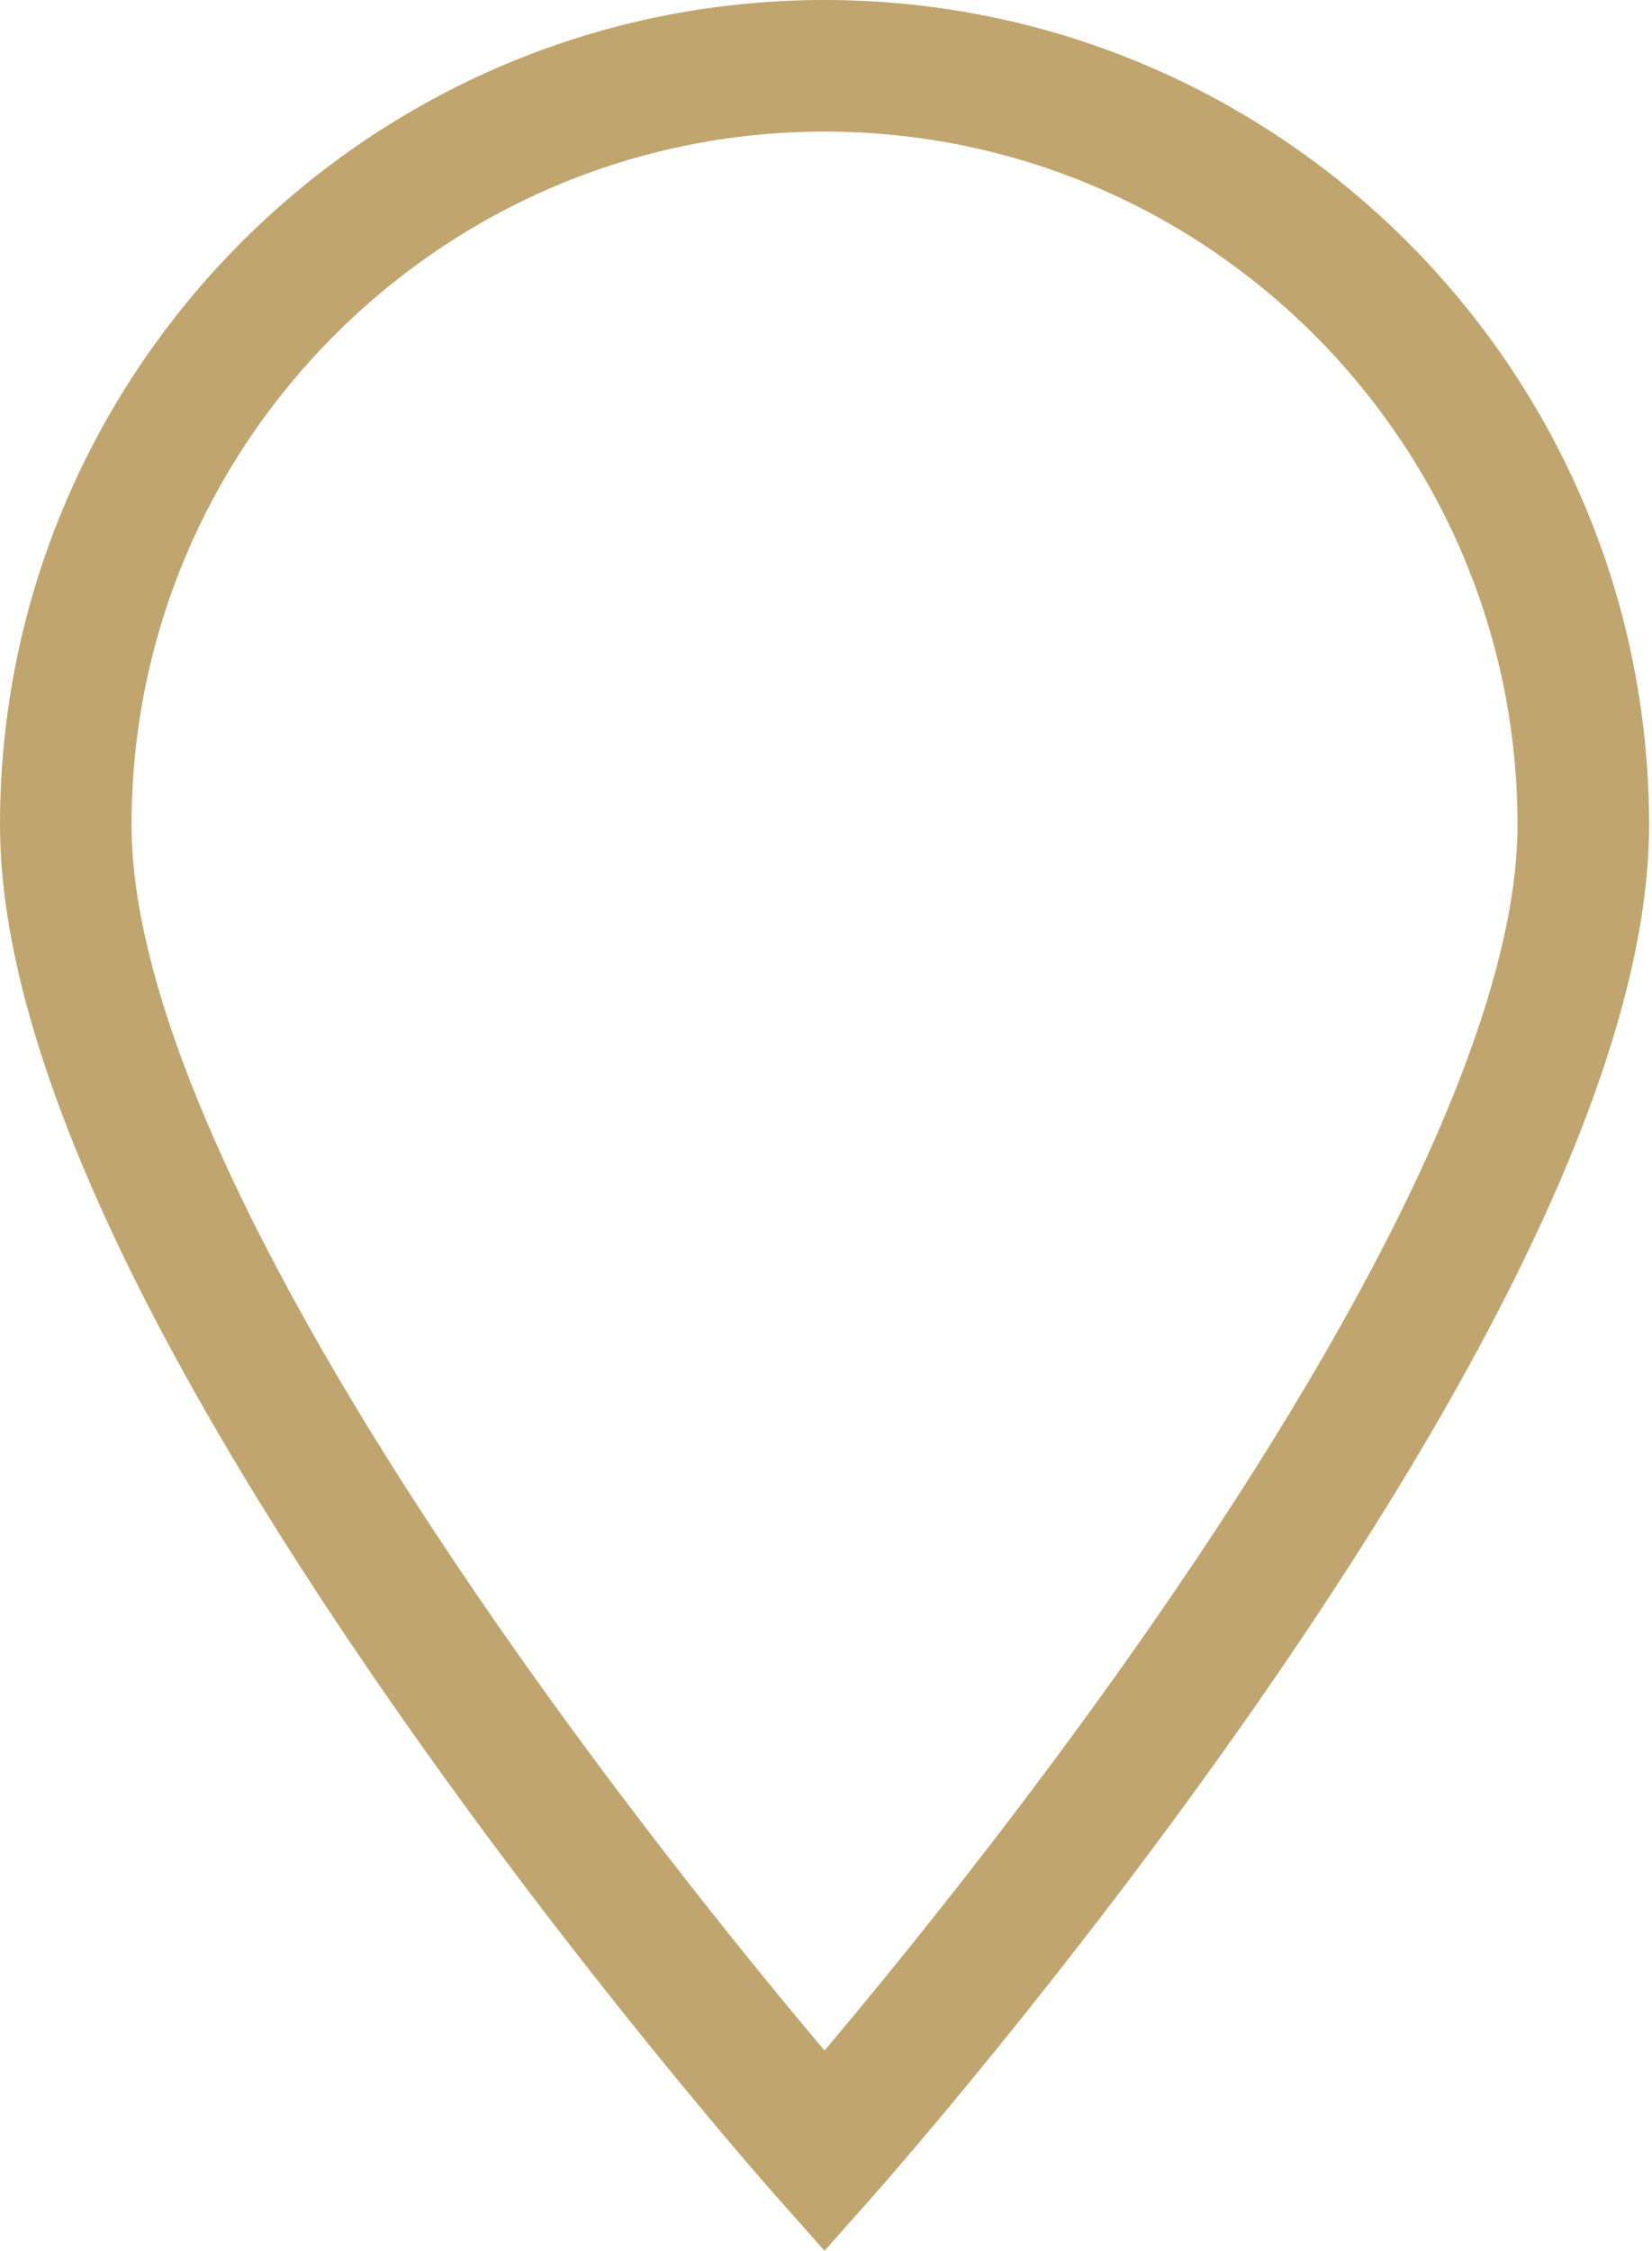
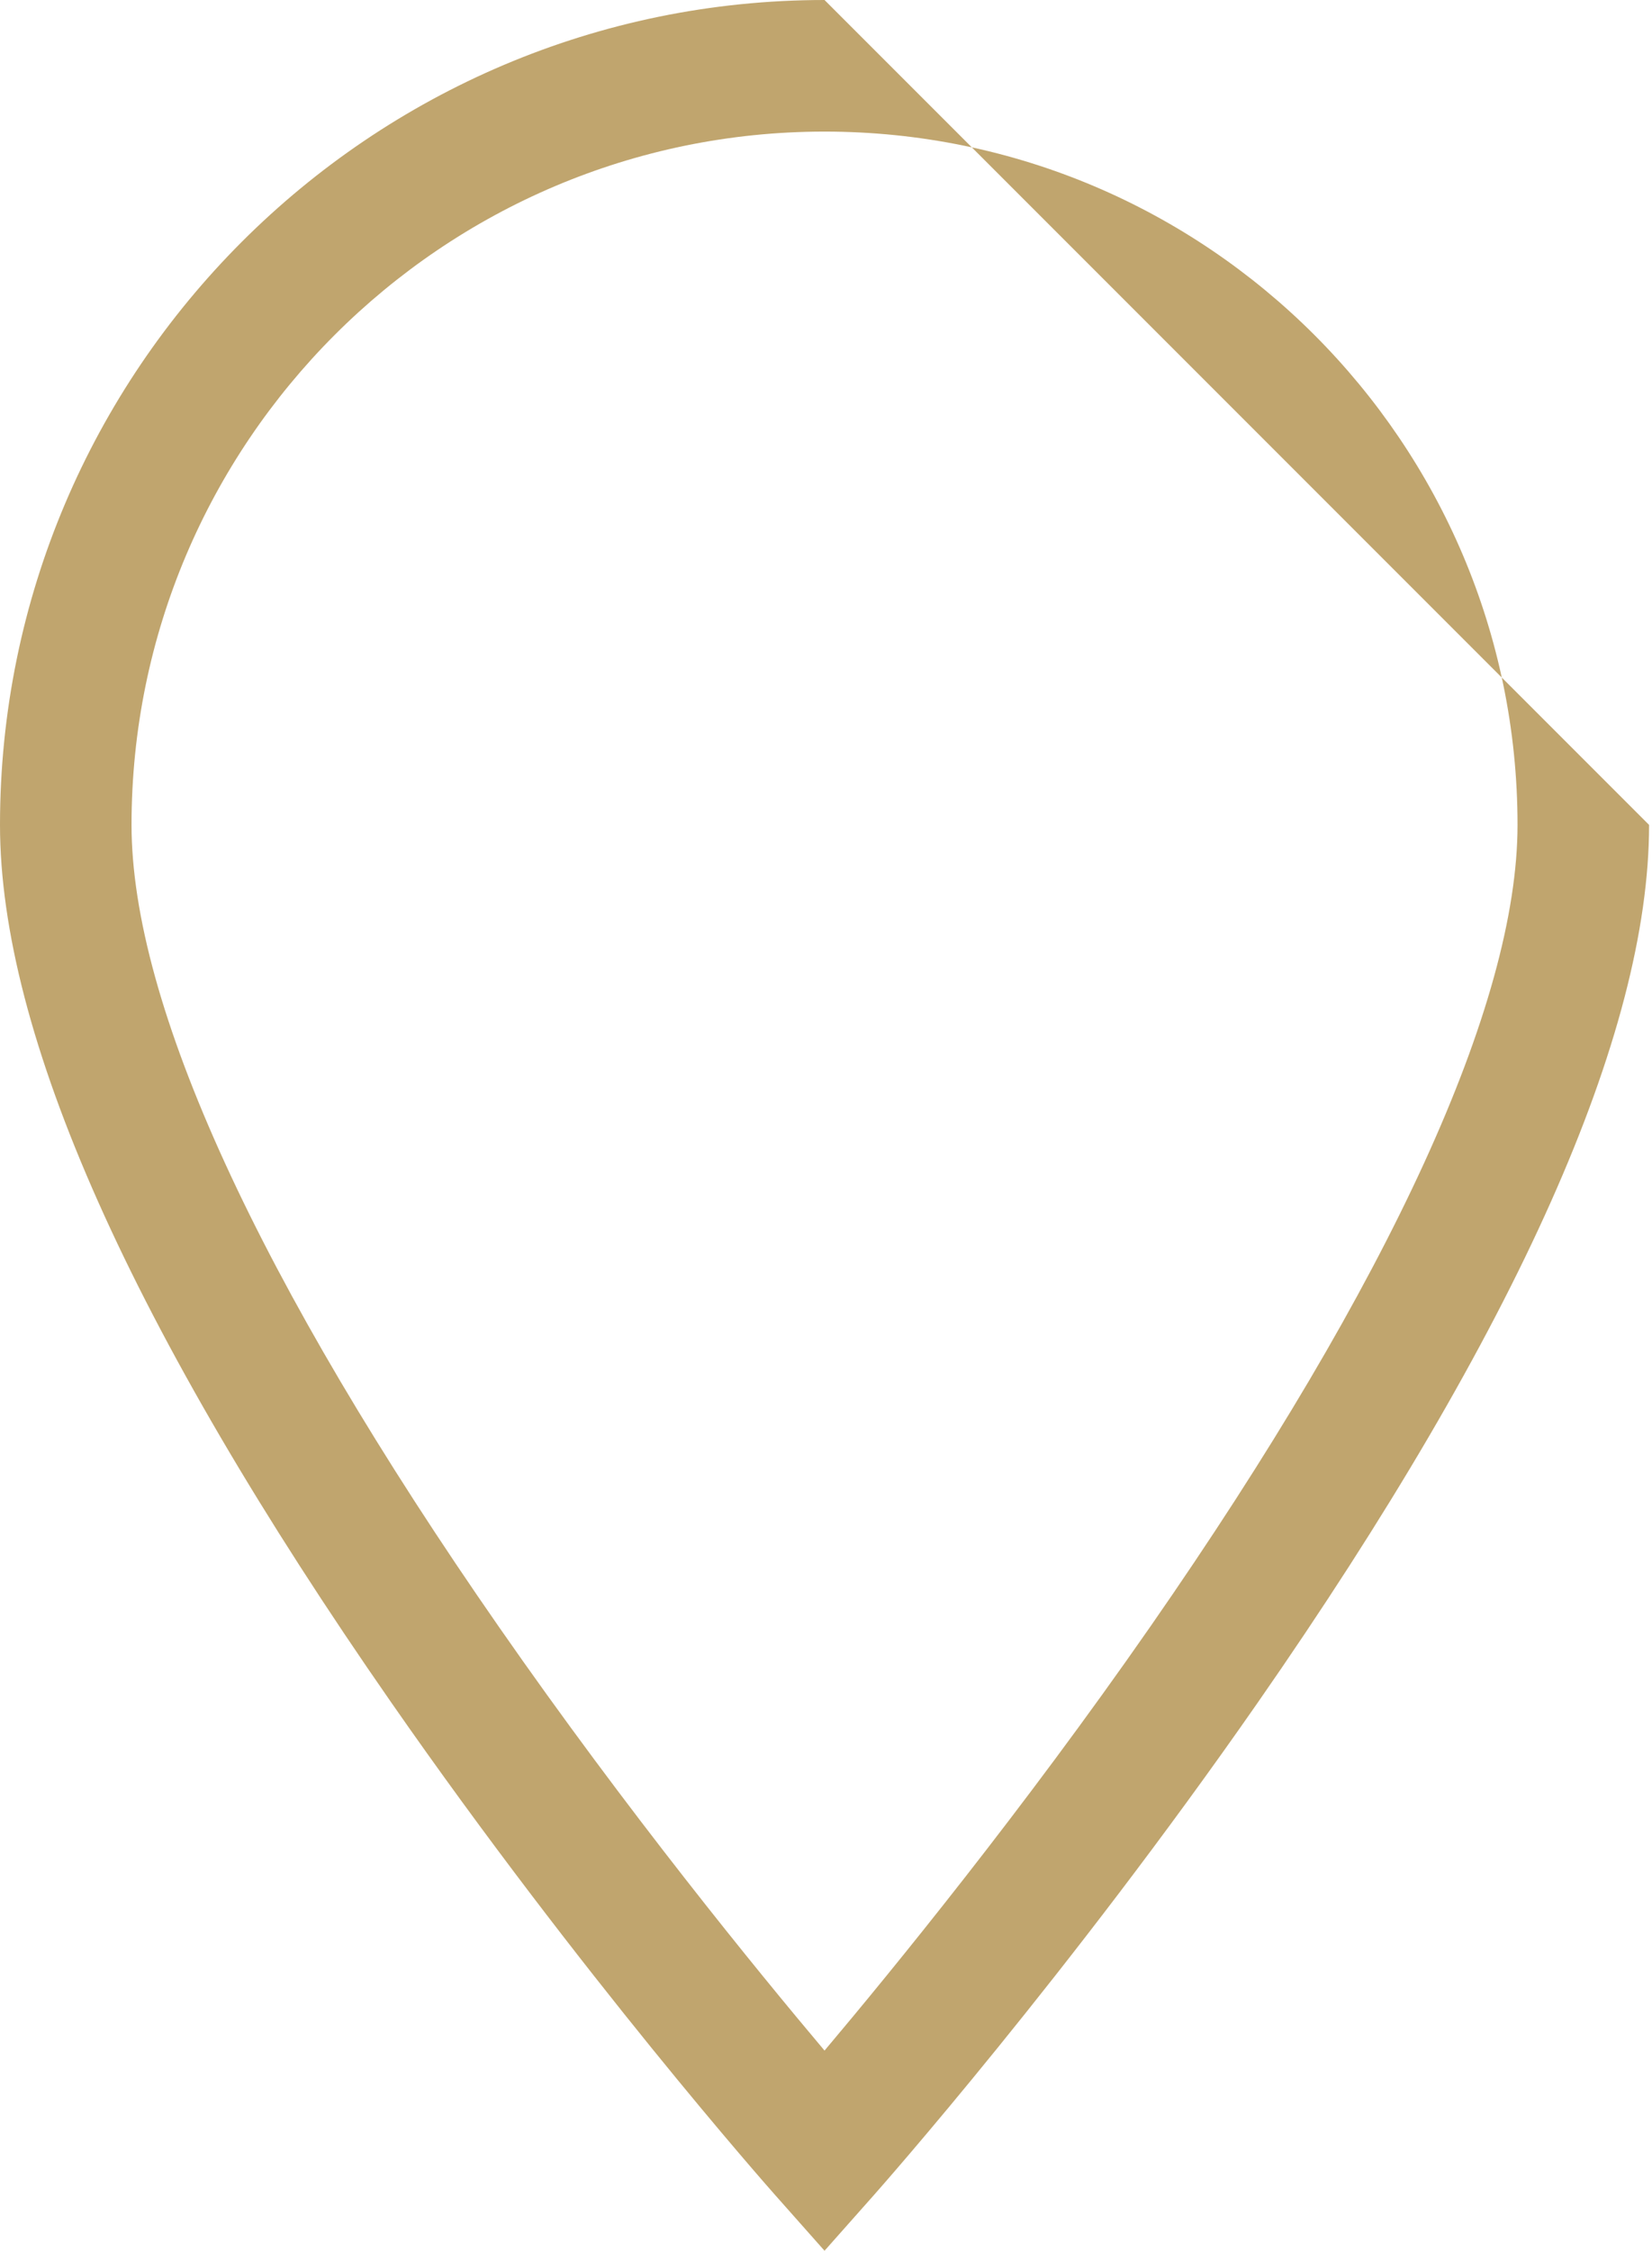
<svg xmlns="http://www.w3.org/2000/svg" width="561" height="764" viewBox="0 0 561 764" fill="none">
-   <path d="M280.001 0C125.606 0 0 125.606 0 280.001C0 350.926 44.69 451.136 132.834 577.85C197.26 670.476 260.626 742.153 263.295 745.161L280.001 764L296.712 745.161C299.376 742.153 362.741 670.476 427.174 577.85C515.312 451.136 560.007 350.926 560.007 280.001C560.007 125.606 434.396 0 280.001 0ZM390.749 551.981C347.202 614.63 303.188 668.547 280.001 696.053C256.872 668.622 213.021 614.909 169.503 552.343C87.835 434.938 44.666 340.761 44.666 280.001C44.666 150.239 150.239 44.666 280.001 44.666C409.769 44.666 515.335 150.239 515.335 280.001C515.335 340.697 472.254 434.745 390.749 551.981Z" fill="#C0A56E" />
+   <path d="M280.001 0C125.606 0 0 125.606 0 280.001C0 350.926 44.69 451.136 132.834 577.85C197.26 670.476 260.626 742.153 263.295 745.161L280.001 764L296.712 745.161C299.376 742.153 362.741 670.476 427.174 577.85C515.312 451.136 560.007 350.926 560.007 280.001ZM390.749 551.981C347.202 614.63 303.188 668.547 280.001 696.053C256.872 668.622 213.021 614.909 169.503 552.343C87.835 434.938 44.666 340.761 44.666 280.001C44.666 150.239 150.239 44.666 280.001 44.666C409.769 44.666 515.335 150.239 515.335 280.001C515.335 340.697 472.254 434.745 390.749 551.981Z" fill="#C0A56E" />
</svg>